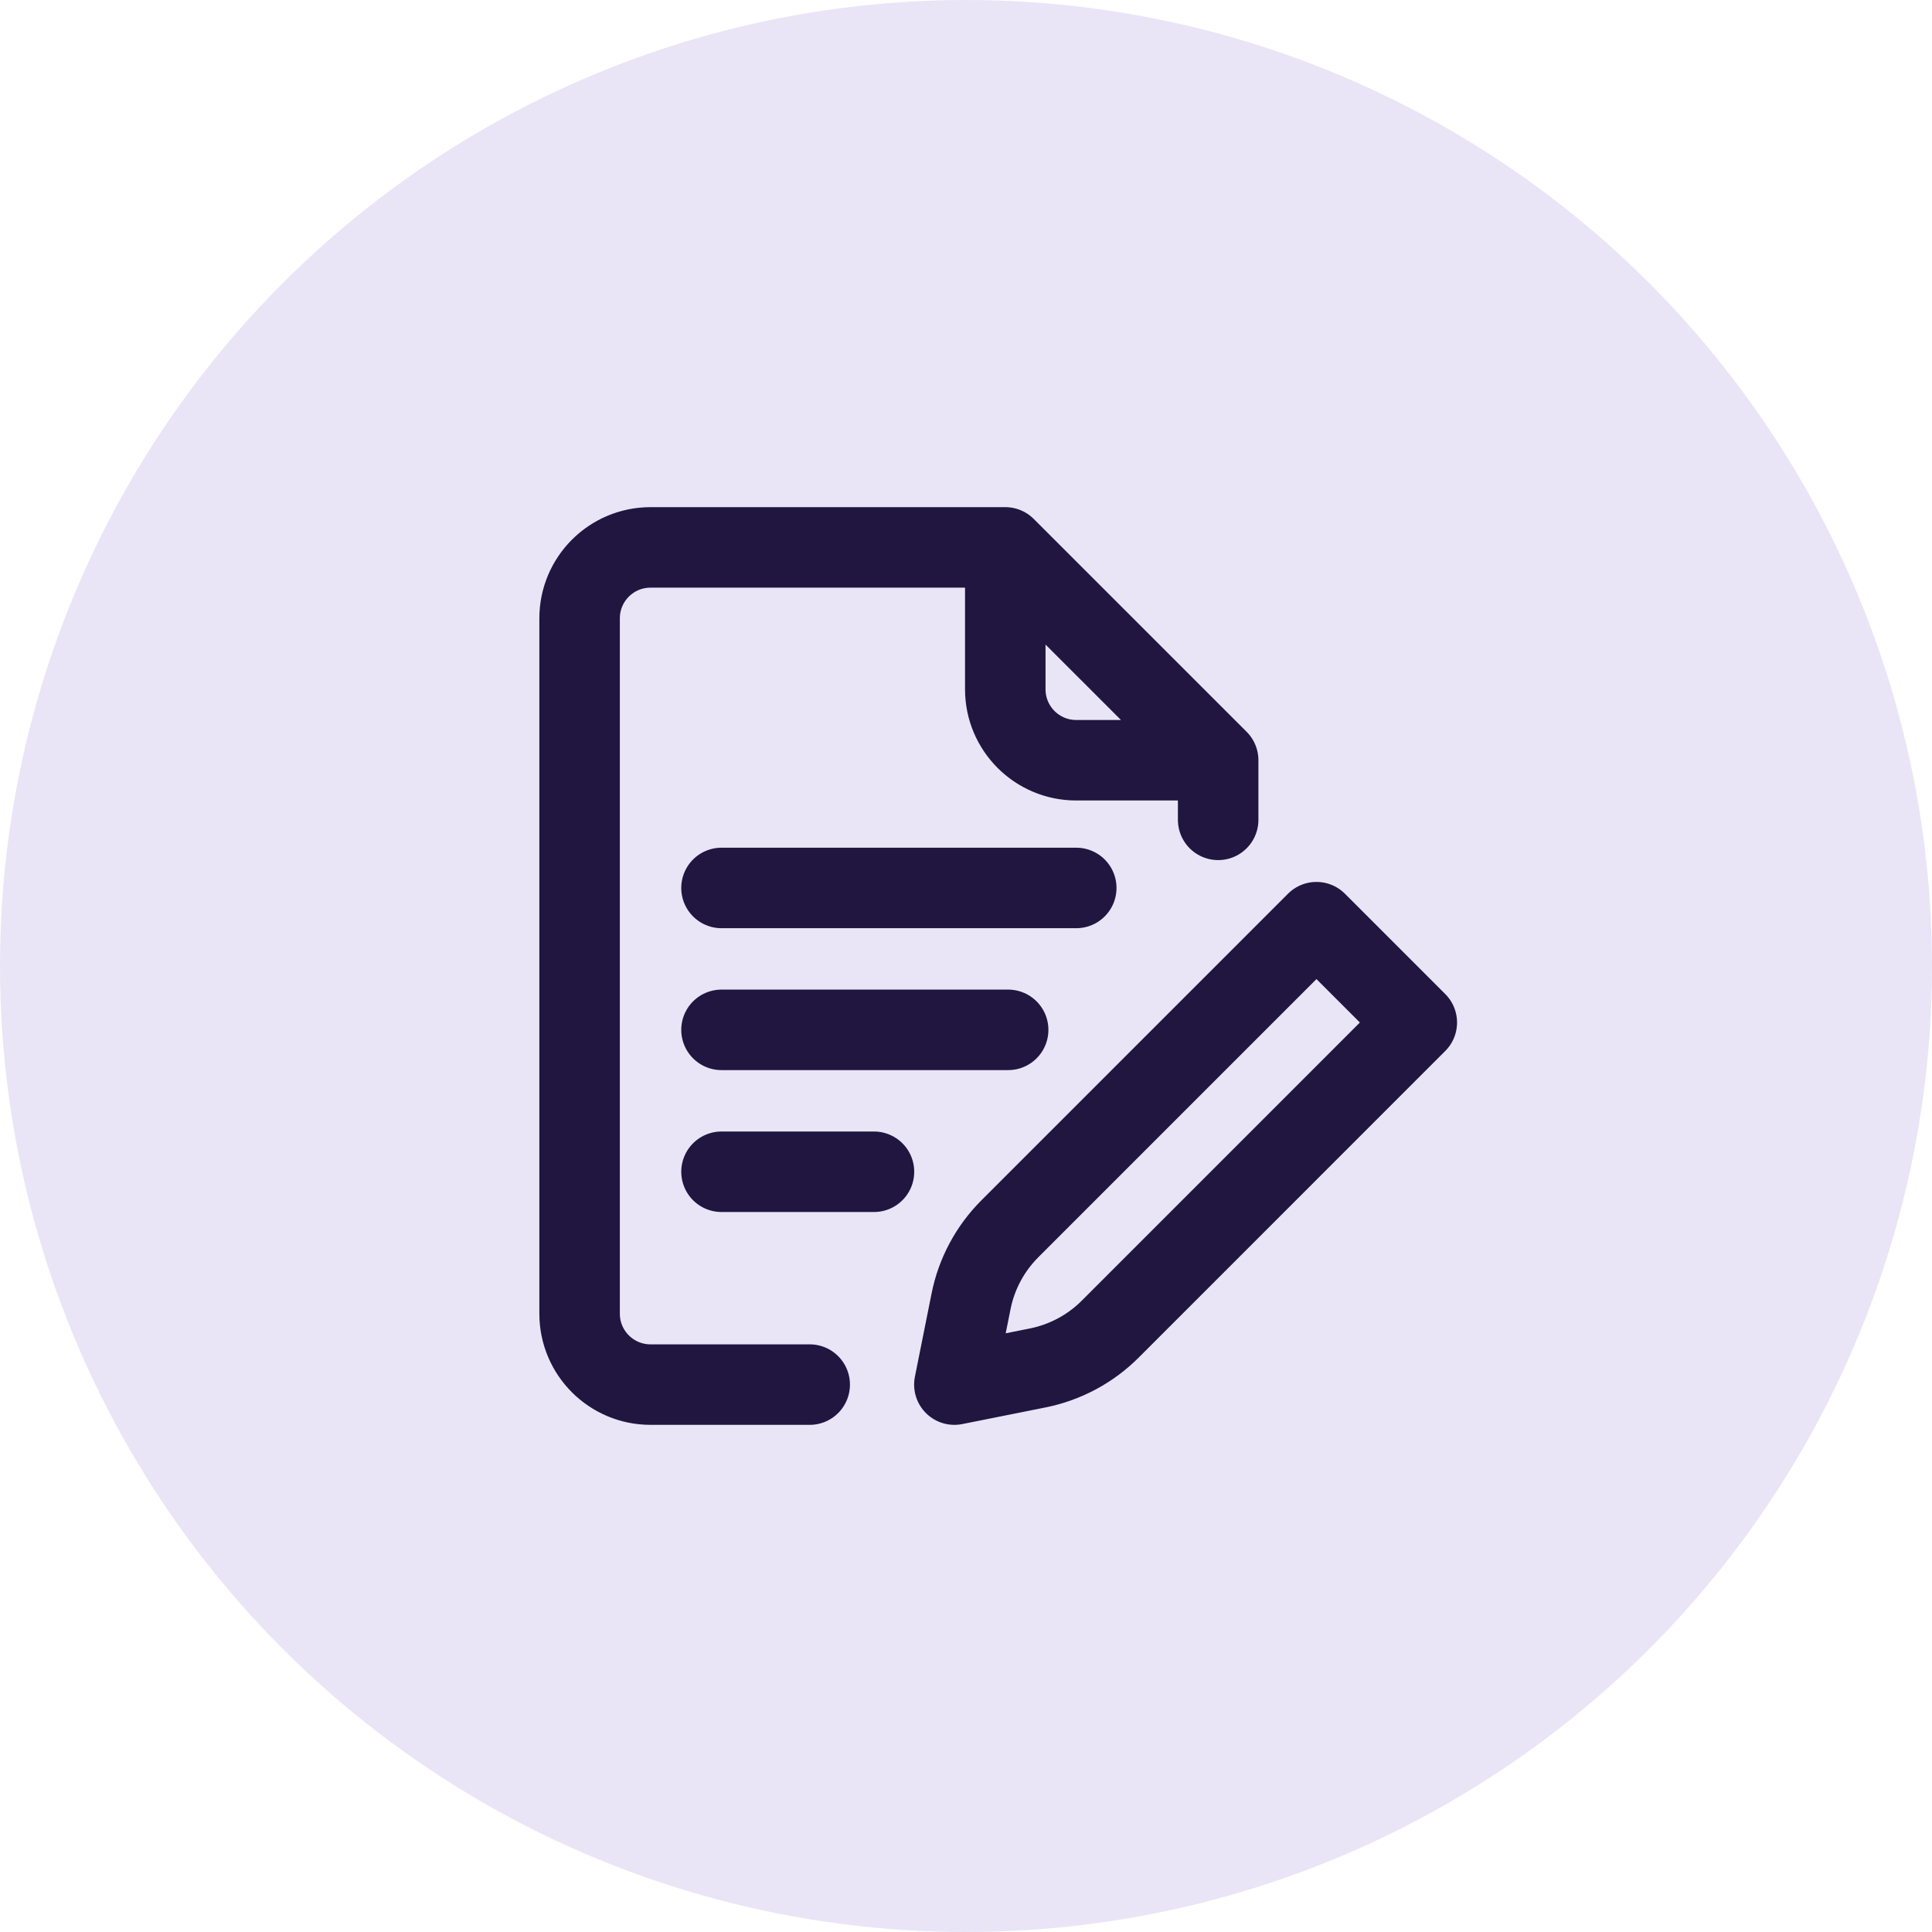
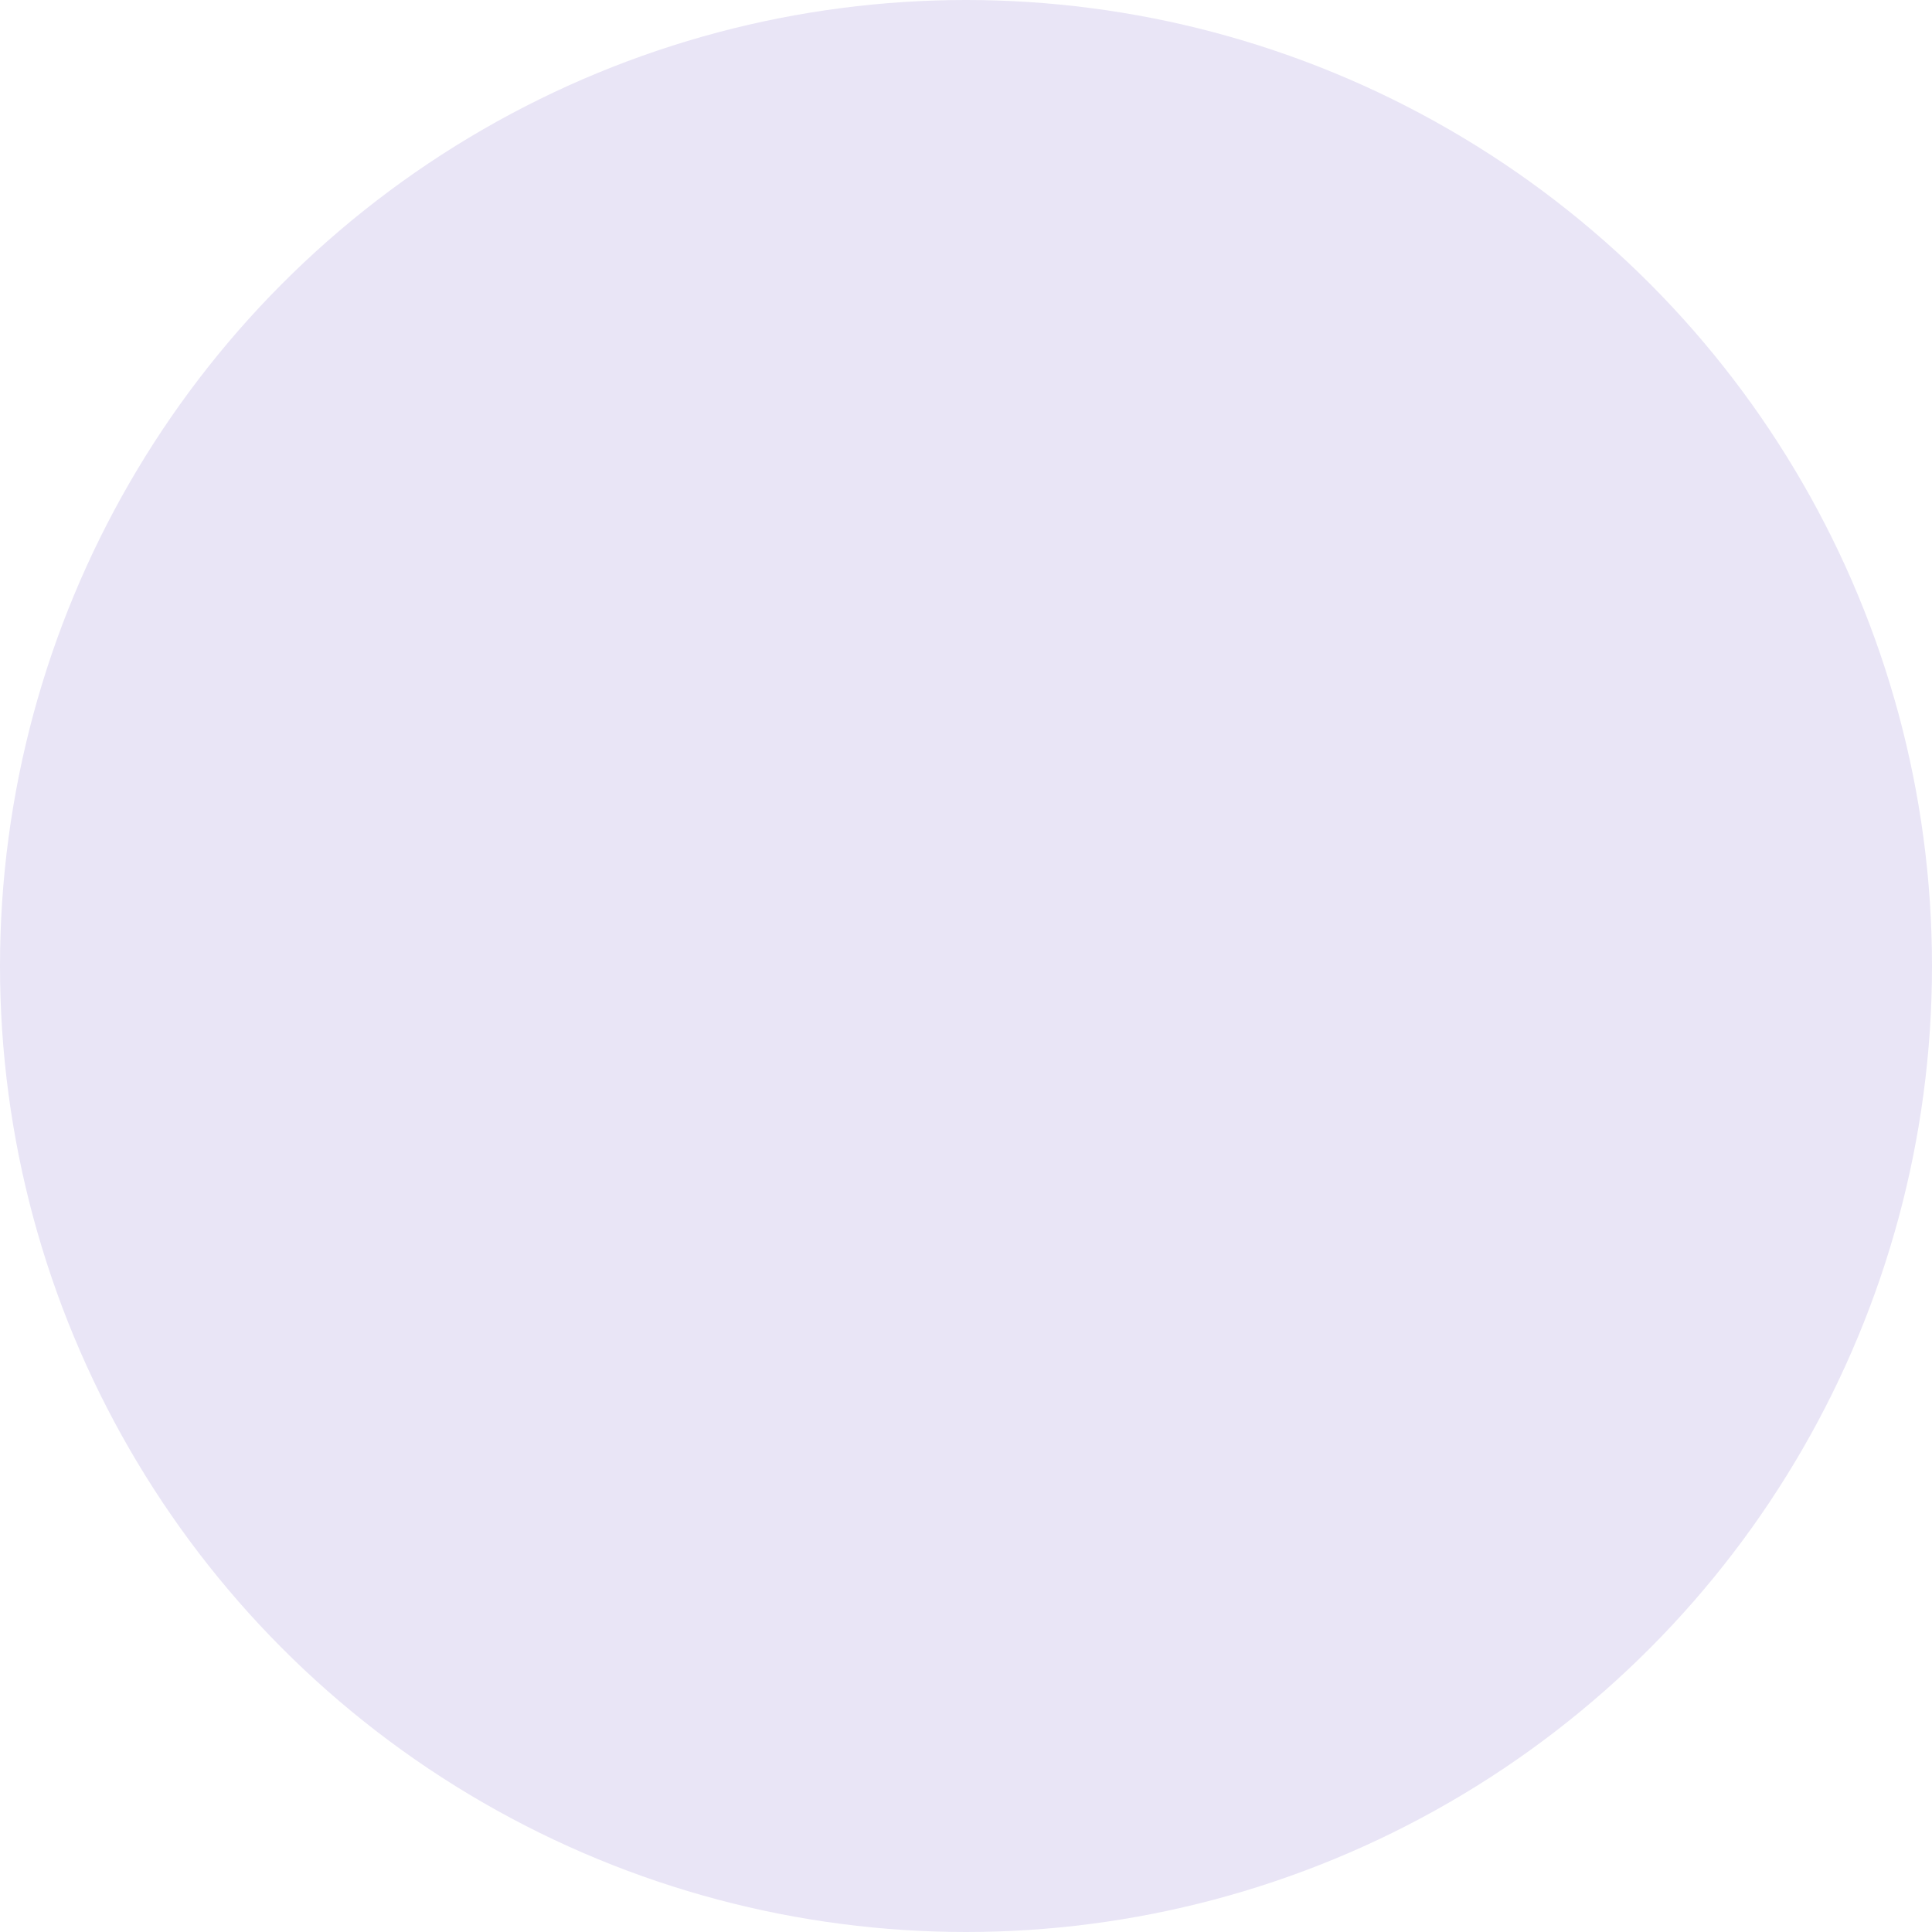
<svg xmlns="http://www.w3.org/2000/svg" width="60" height="60" viewBox="0 0 60 60" fill="none">
  <circle cx="30" cy="30" r="30" fill="#E9E5F6" />
  <g clip-path="url(#clip0_253_341)">
-     <path d="M37.831 25.461V23.61M31.22 17H20.203C18.986 17 18 17.986 18 19.203V40.797C18 42.014 18.986 43 20.203 43H25.146M31.22 17V21.407C31.22 22.624 32.207 23.61 33.424 23.61H37.831L31.22 17ZM22.407 27.576H33.424M22.407 31.983H31.309M22.407 36.39H27.142M32.226 42.483L29.639 43L30.157 40.413C30.327 39.56 30.747 38.777 31.362 38.161L40.884 28.639L44 31.755L34.478 41.278C33.863 41.893 33.079 42.312 32.226 42.483Z" stroke="#201640" stroke-width="2.5" stroke-miterlimit="10" stroke-linecap="round" stroke-linejoin="round" />
-   </g>
+     </g>
  <defs>
    <clipPath id="clip0_253_341">
-       <rect width="30" height="30" fill="white" transform="translate(16 15)" />
-     </clipPath>
+       </clipPath>
  </defs>
</svg>